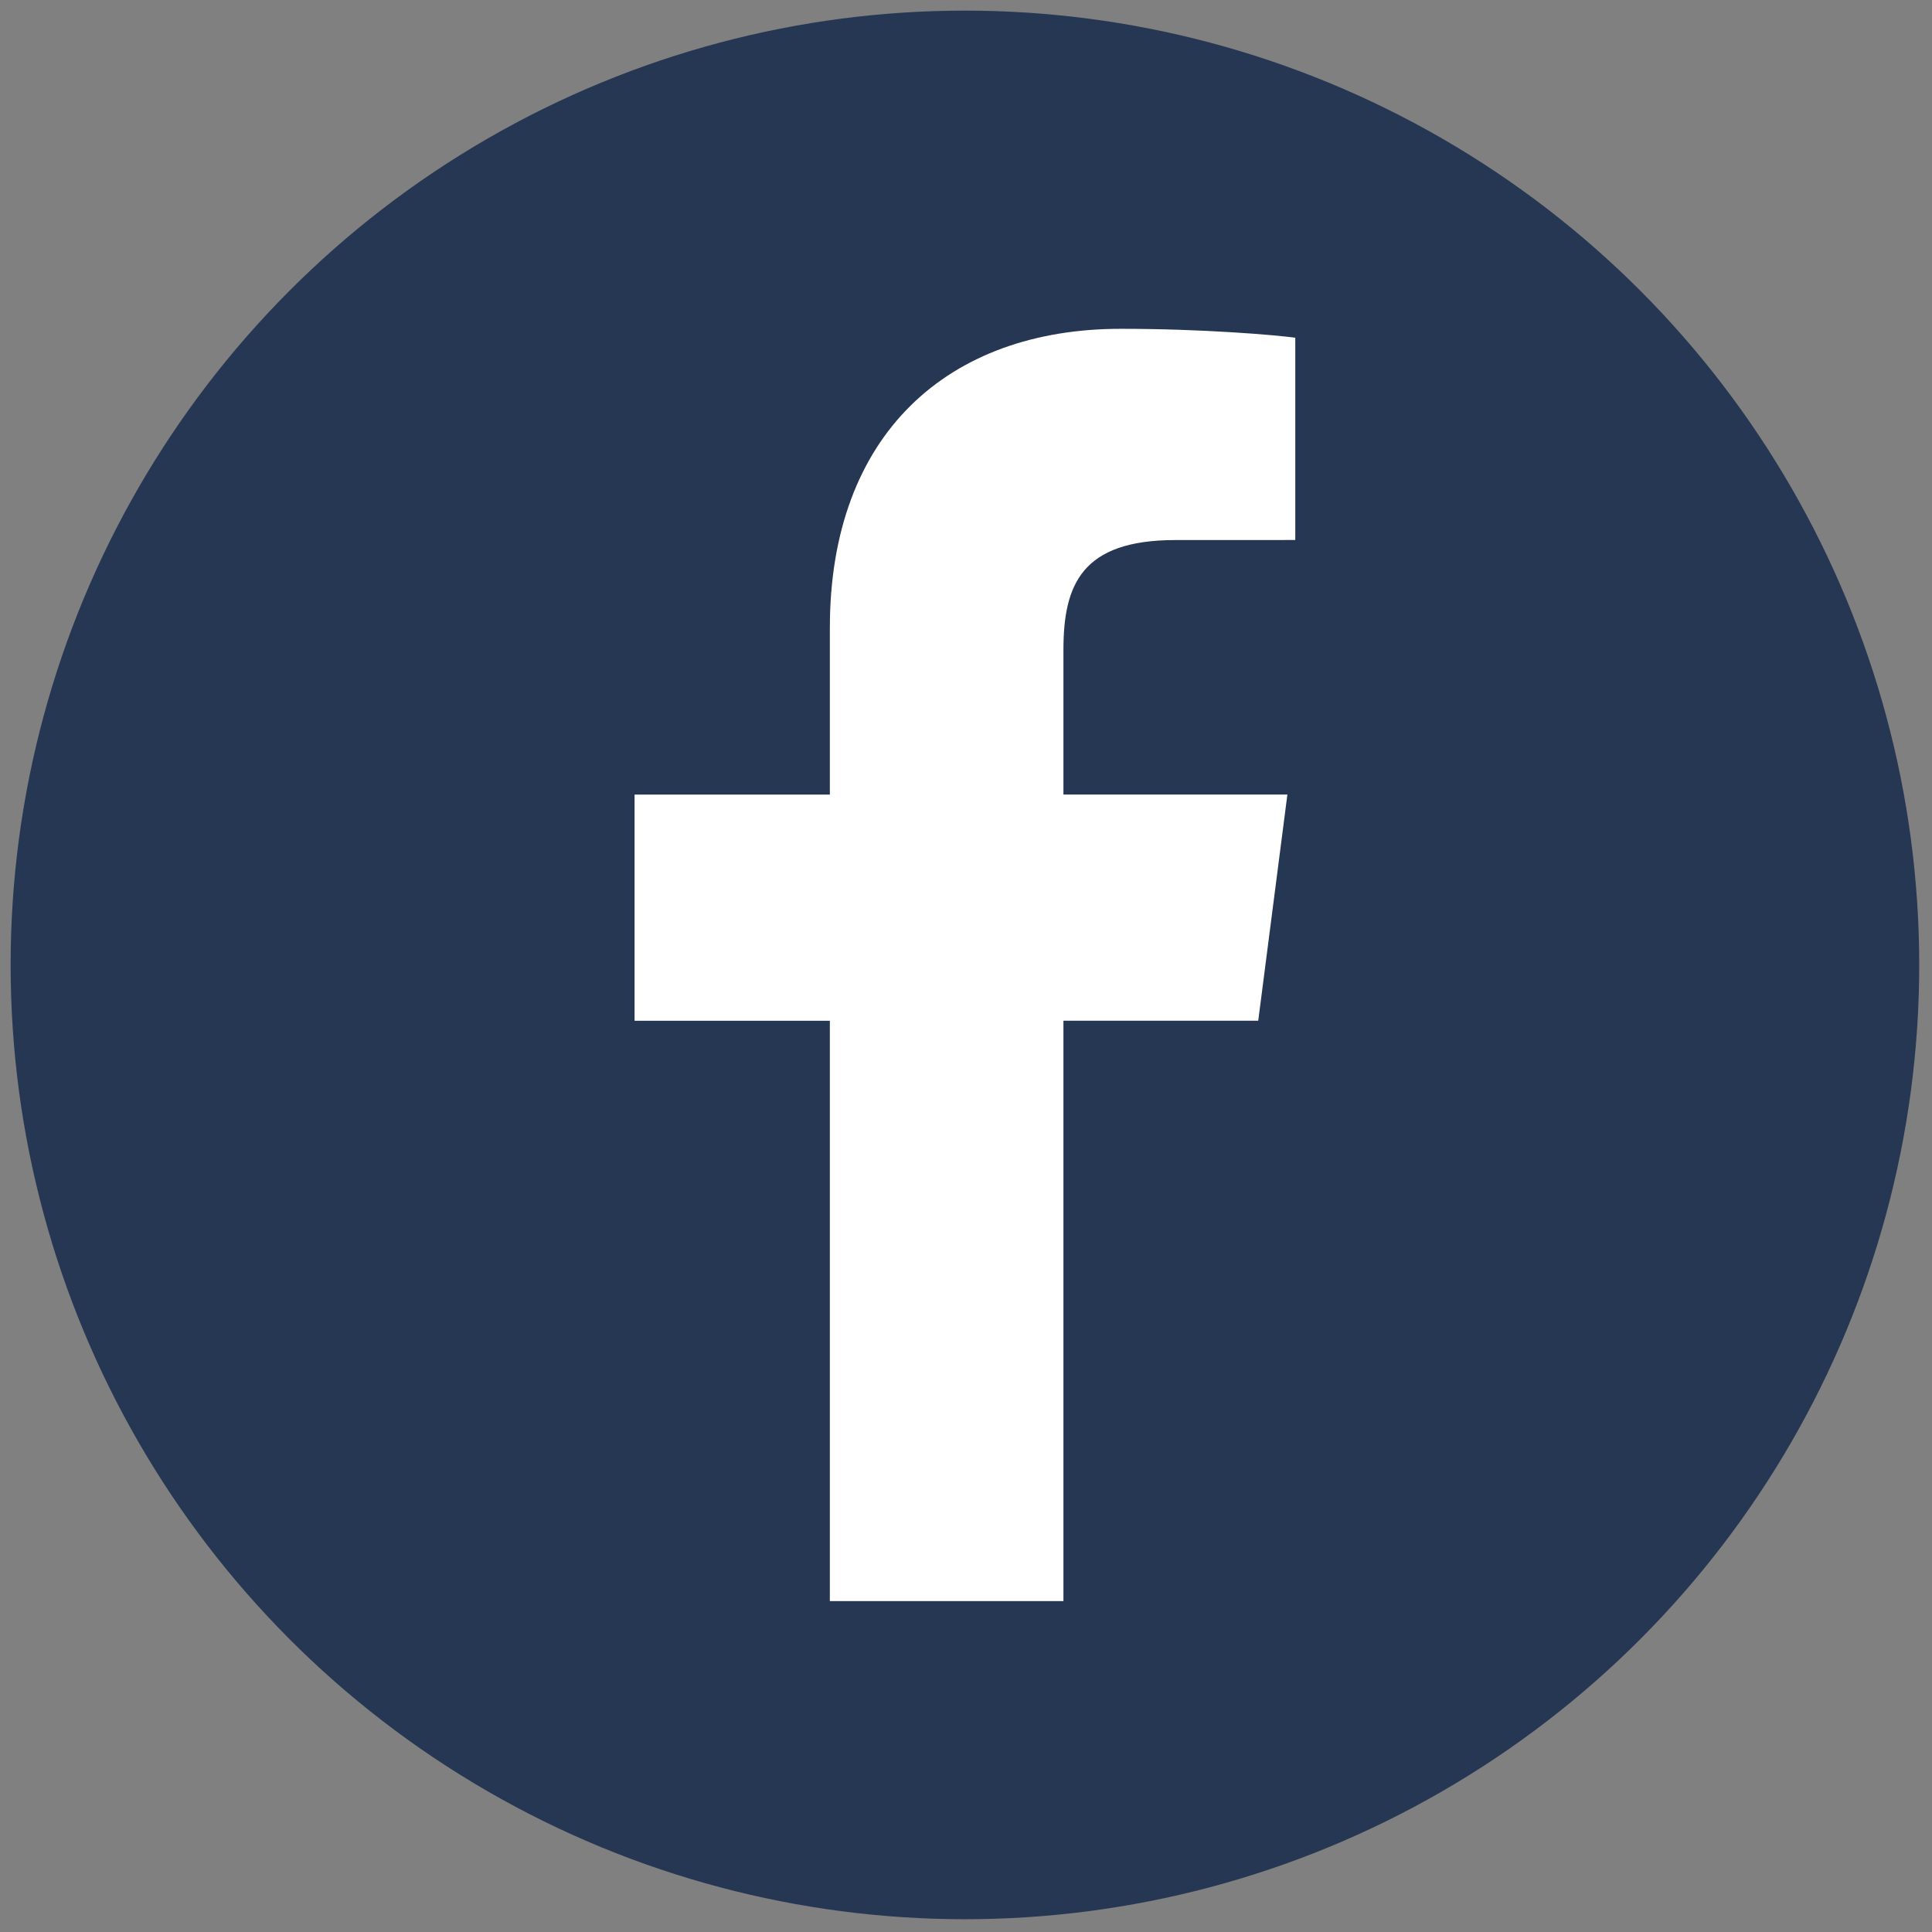
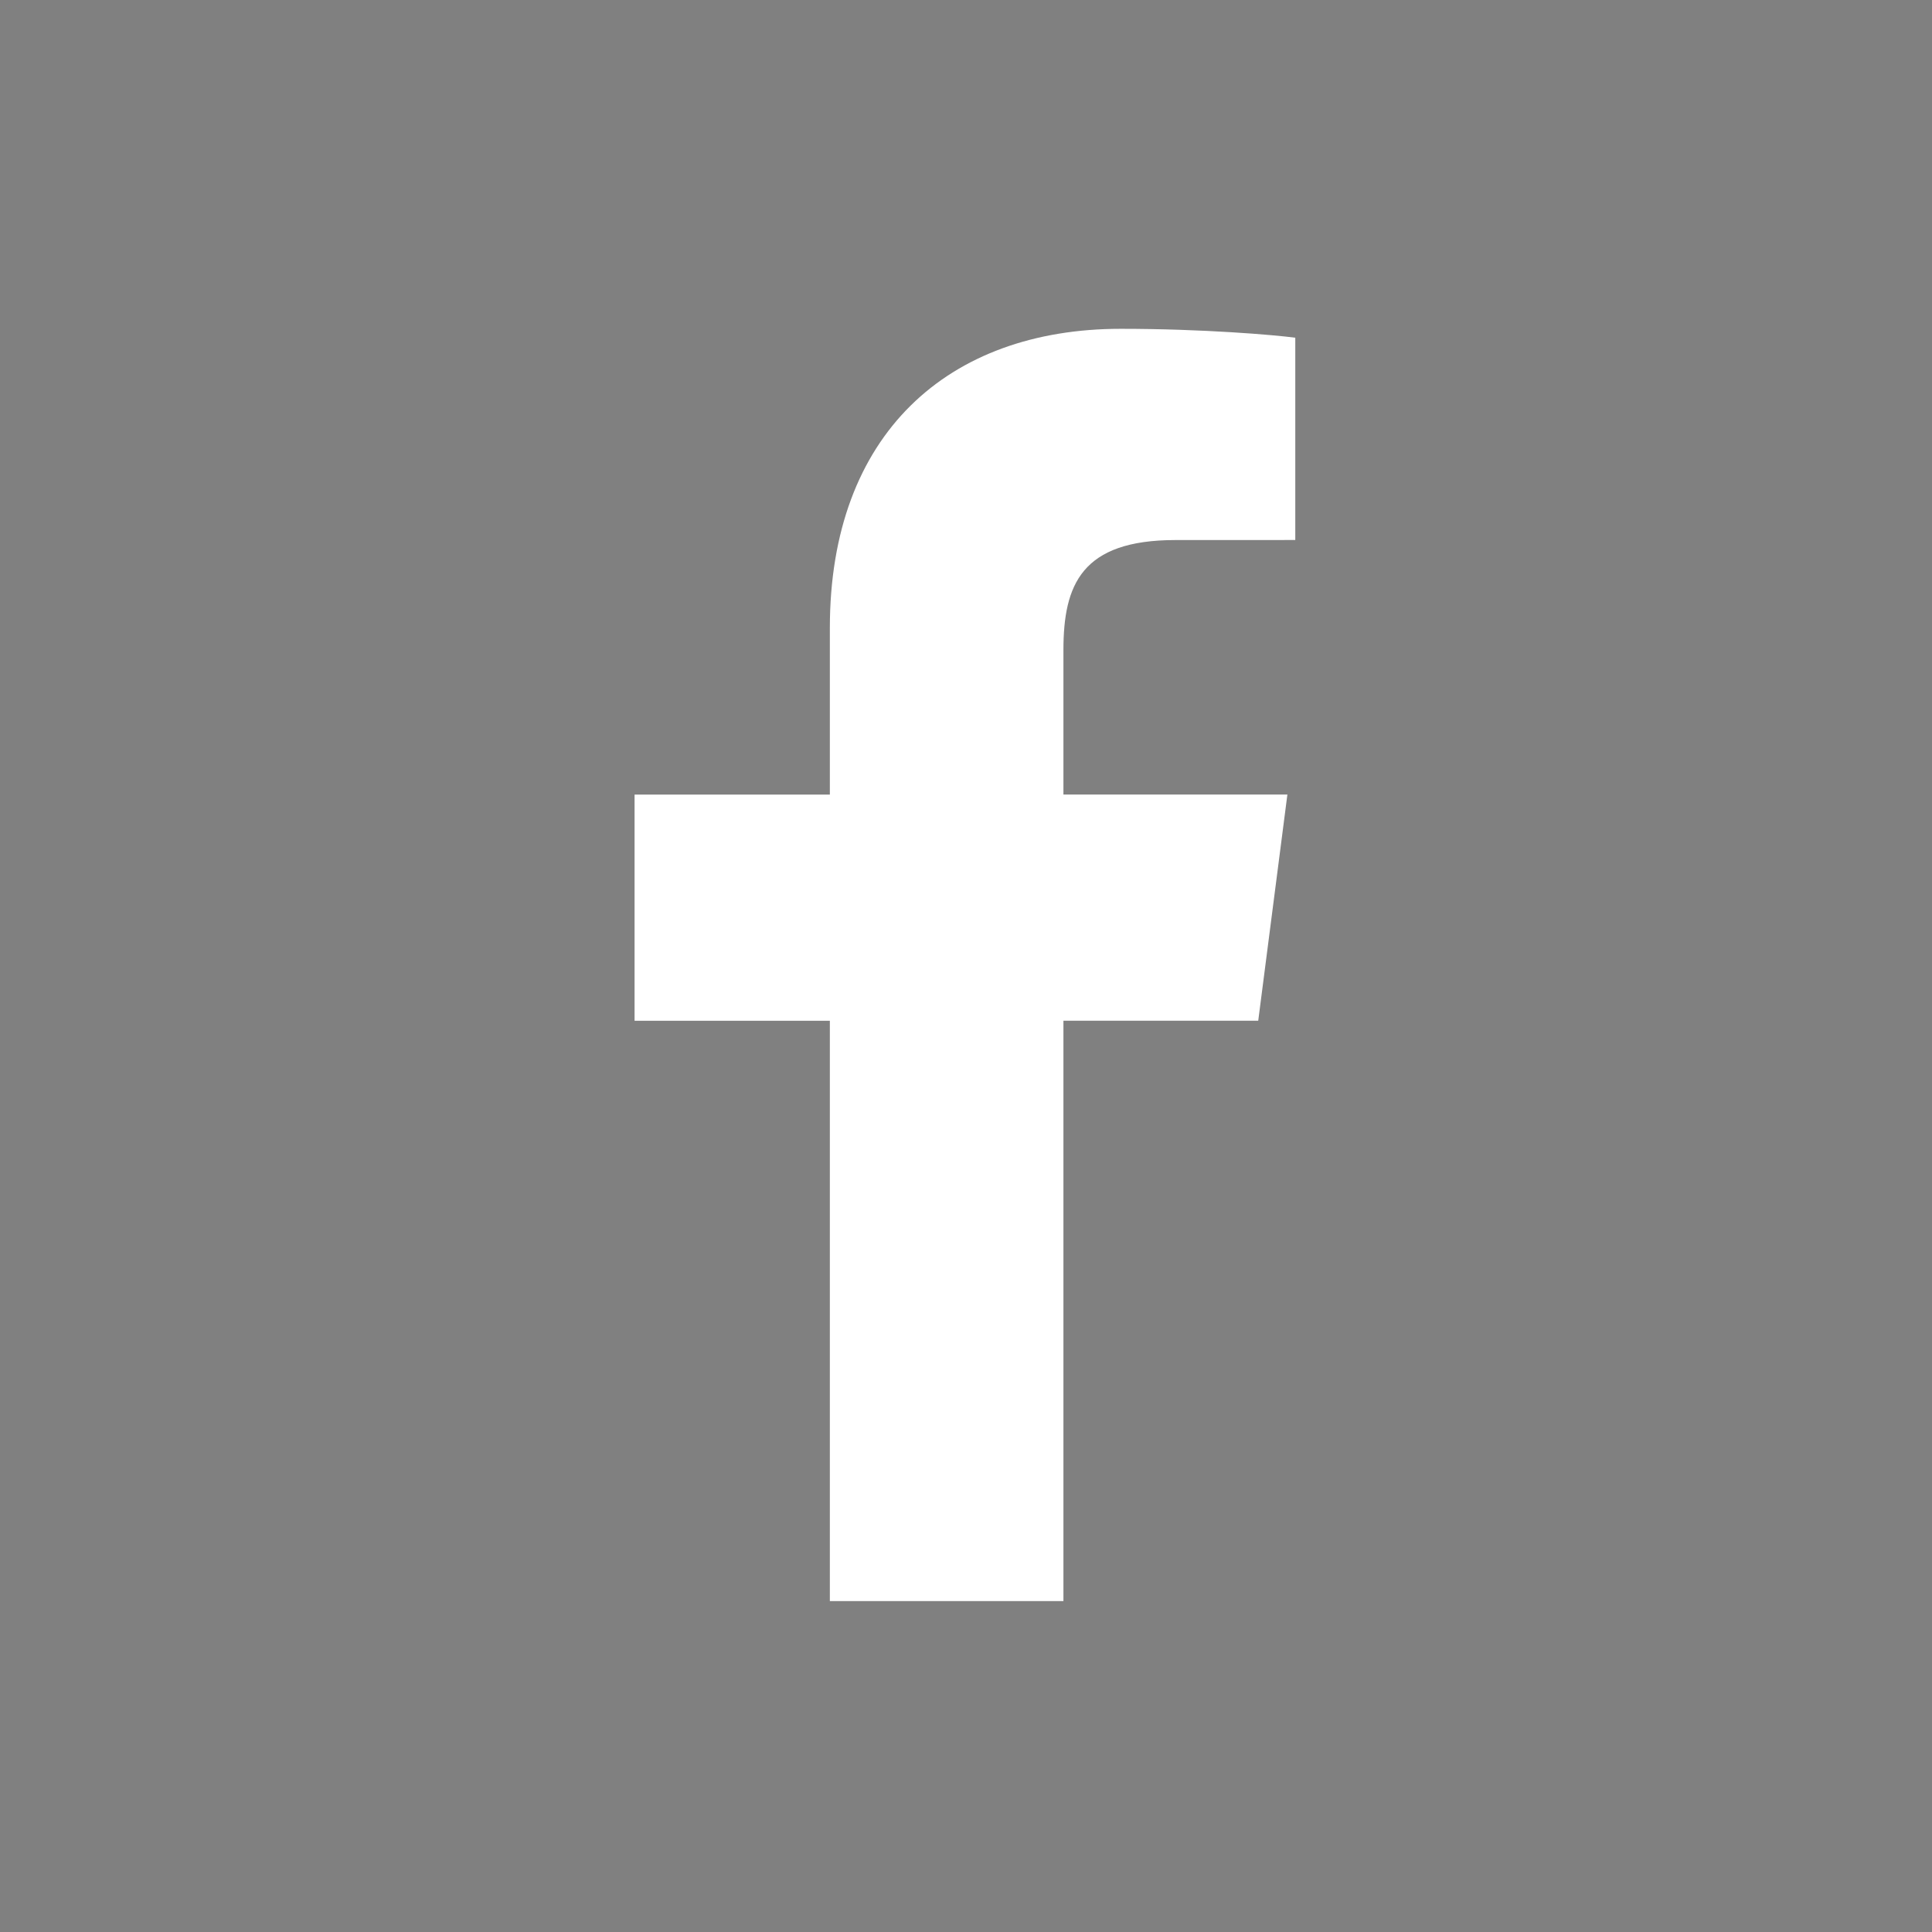
<svg xmlns="http://www.w3.org/2000/svg" version="1.1" width="24" height="24" viewBox="0 0 256 256" xml:space="preserve">
  <rect x="0" y="0" width="256" height="256" fill="#808080" stroke="none" />
  <g style="stroke: none; stroke-width: 0; stroke-dasharray: none; stroke-linecap: butt; stroke-linejoin: miter; stroke-miterlimit: 10; fill: none; fill-rule: nonzero; opacity: 1;" transform="translate(1.407 1.407) scale(2.81 2.81)">
-     <circle cx="45" cy="45" r="45" style="stroke: none; stroke-width: 1; stroke-dasharray: none; stroke-linecap: butt; stroke-linejoin: miter; stroke-miterlimit: 10; fill: rgb(38,55,83); fill-rule: nonzero; opacity: 1;" transform="  matrix(1 0 0 1 0 0) " />
-     <path d="M 49.645 74.998 V 47.631 h 9.186 l 1.375 -10.665 H 49.645 v -6.809 c 0 -3.088 0.857 -5.192 5.285 -5.192 l 5.648 -0.002 v -9.539 c -0.977 -0.13 -4.329 -0.42 -8.23 -0.42 c -8.143 0 -13.717 4.97 -13.717 14.098 v 7.865 h -9.209 v 10.665 h 9.209 v 27.367 H 49.645 z" style="stroke: none; stroke-width: 1; stroke-dasharray: none; stroke-linecap: butt; stroke-linejoin: miter; stroke-miterlimit: 10; fill: rgb(255,255,255); fill-rule: nonzero; opacity: 1;" transform=" matrix(1 0 0 1 0 0) " stroke-linecap="round" />
+     <path d="M 49.645 74.998 V 47.631 h 9.186 l 1.375 -10.665 H 49.645 v -6.809 c 0 -3.088 0.857 -5.192 5.285 -5.192 l 5.648 -0.002 v -9.539 c -0.977 -0.13 -4.329 -0.42 -8.23 -0.42 c -8.143 0 -13.717 4.97 -13.717 14.098 v 7.865 h -9.209 v 10.665 h 9.209 v 27.367 H 49.645 " style="stroke: none; stroke-width: 1; stroke-dasharray: none; stroke-linecap: butt; stroke-linejoin: miter; stroke-miterlimit: 10; fill: rgb(255,255,255); fill-rule: nonzero; opacity: 1;" transform=" matrix(1 0 0 1 0 0) " stroke-linecap="round" />
  </g>
</svg>